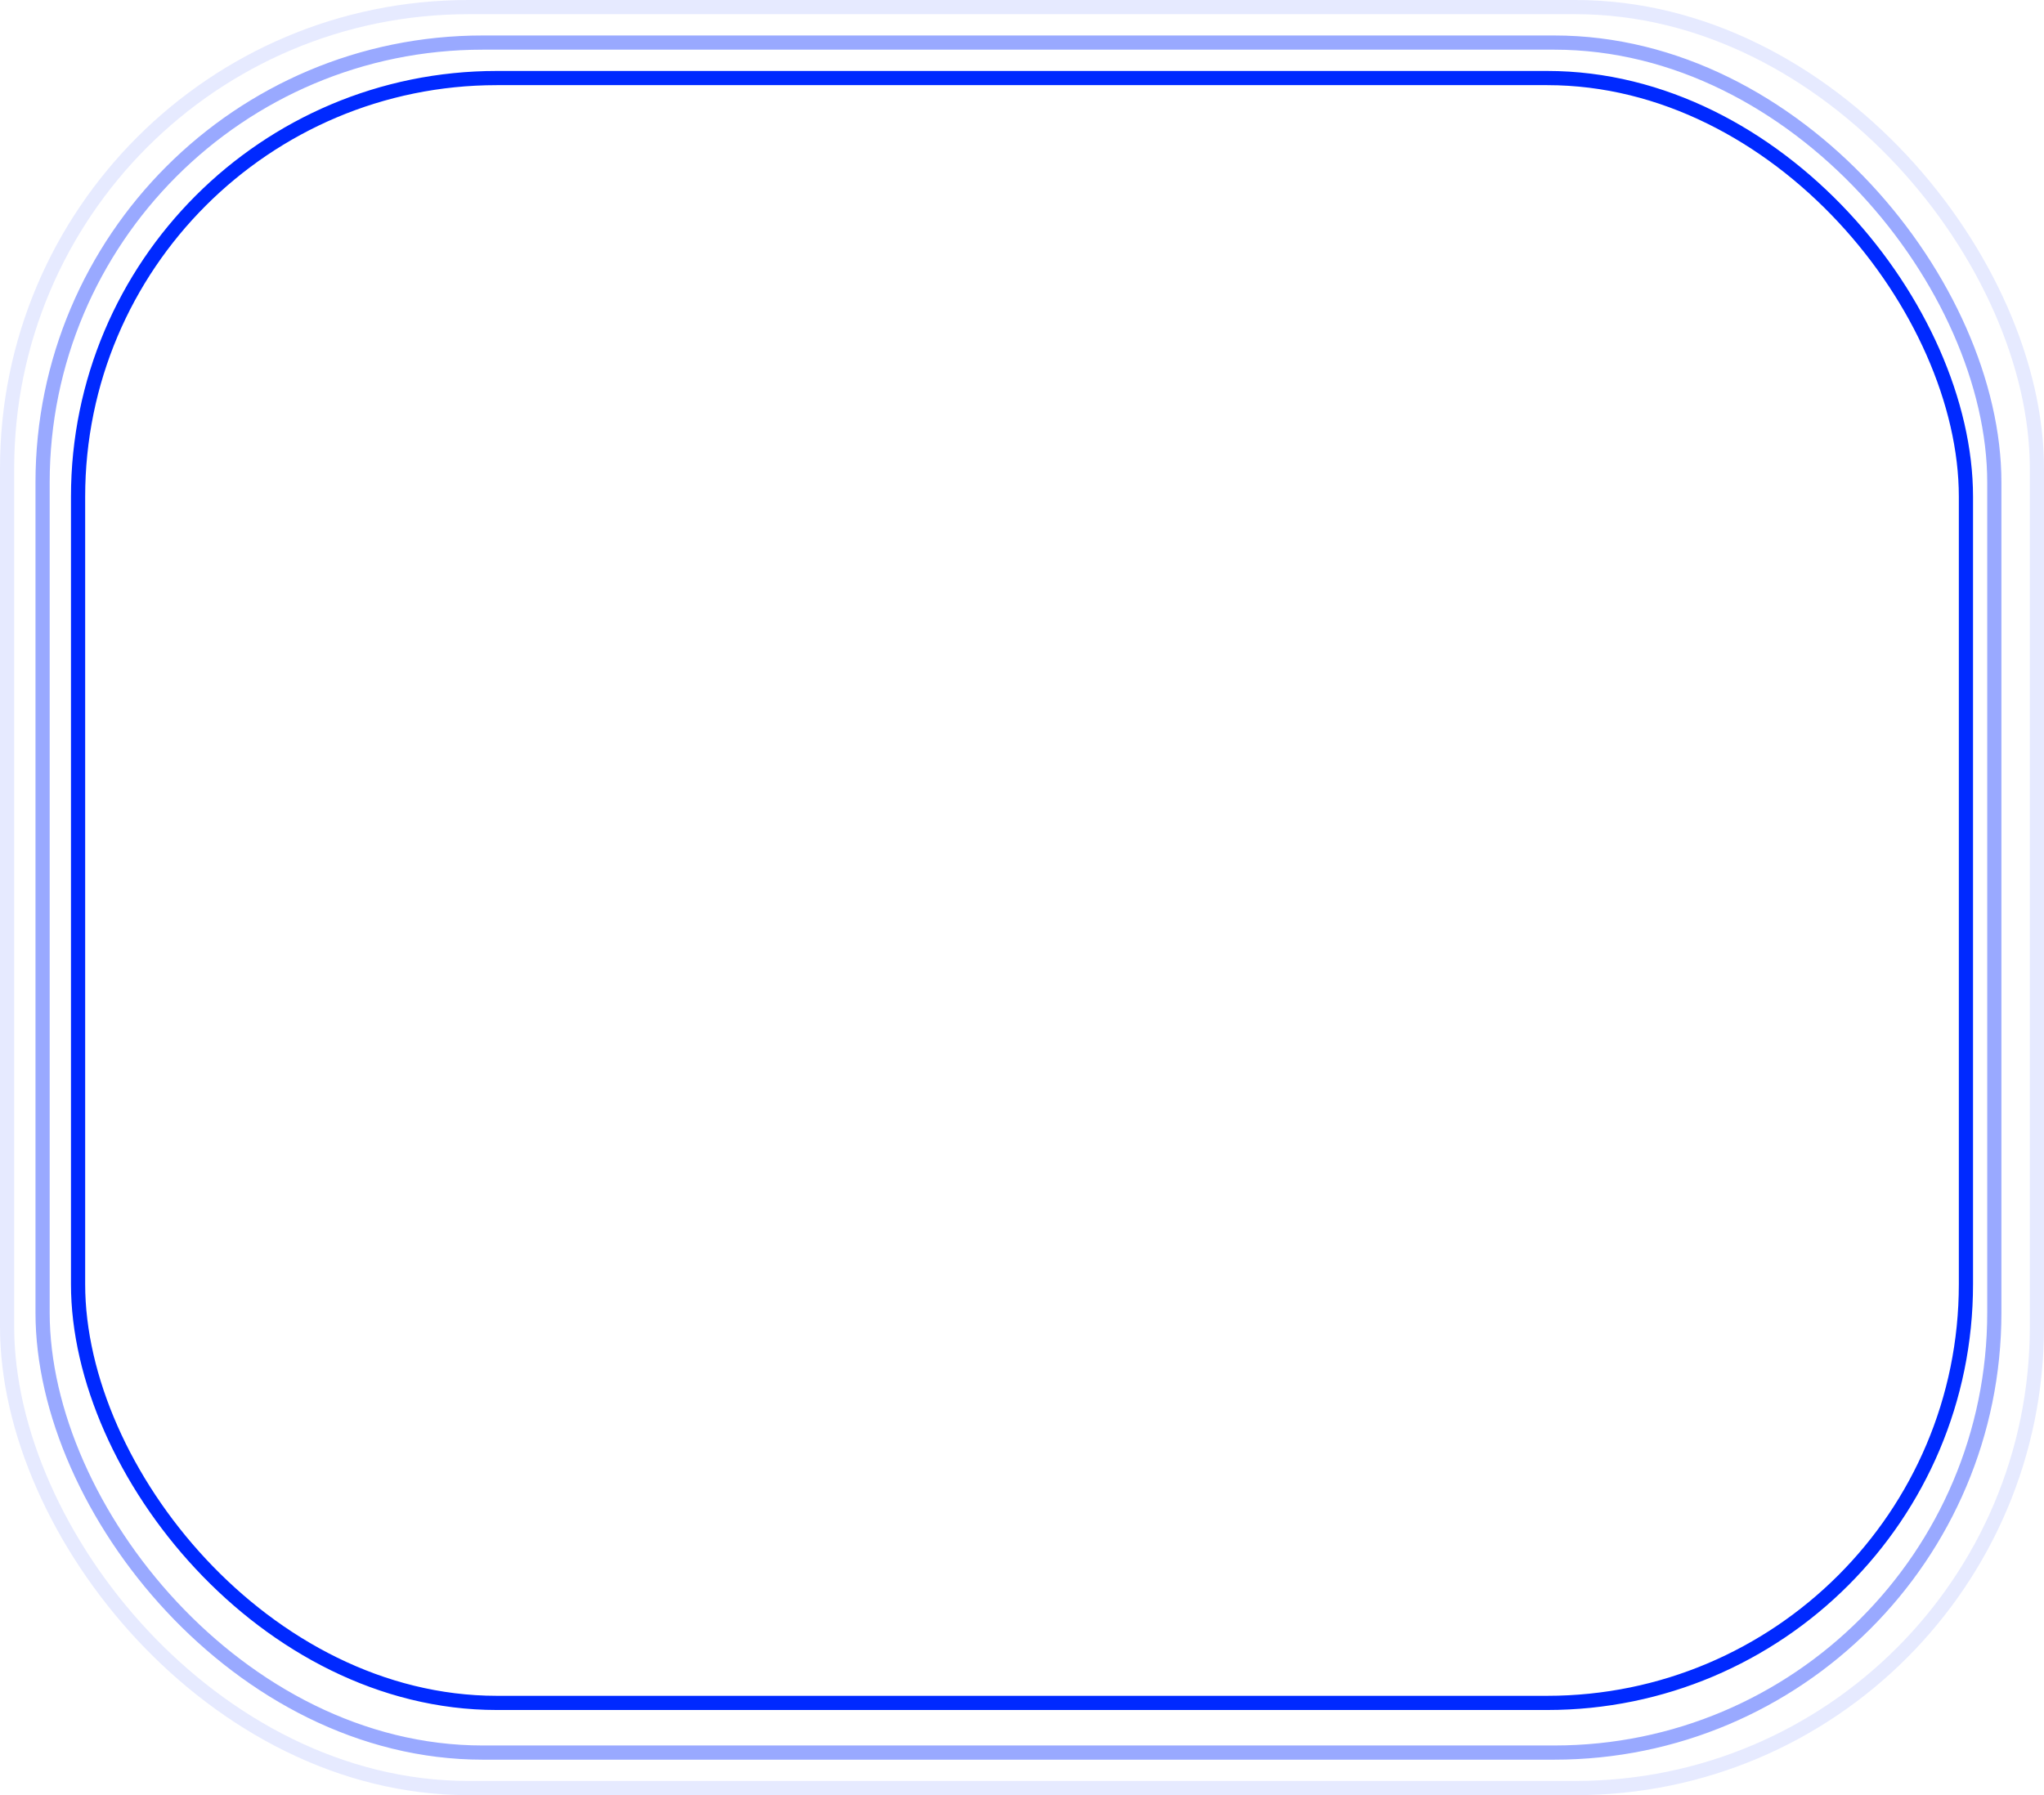
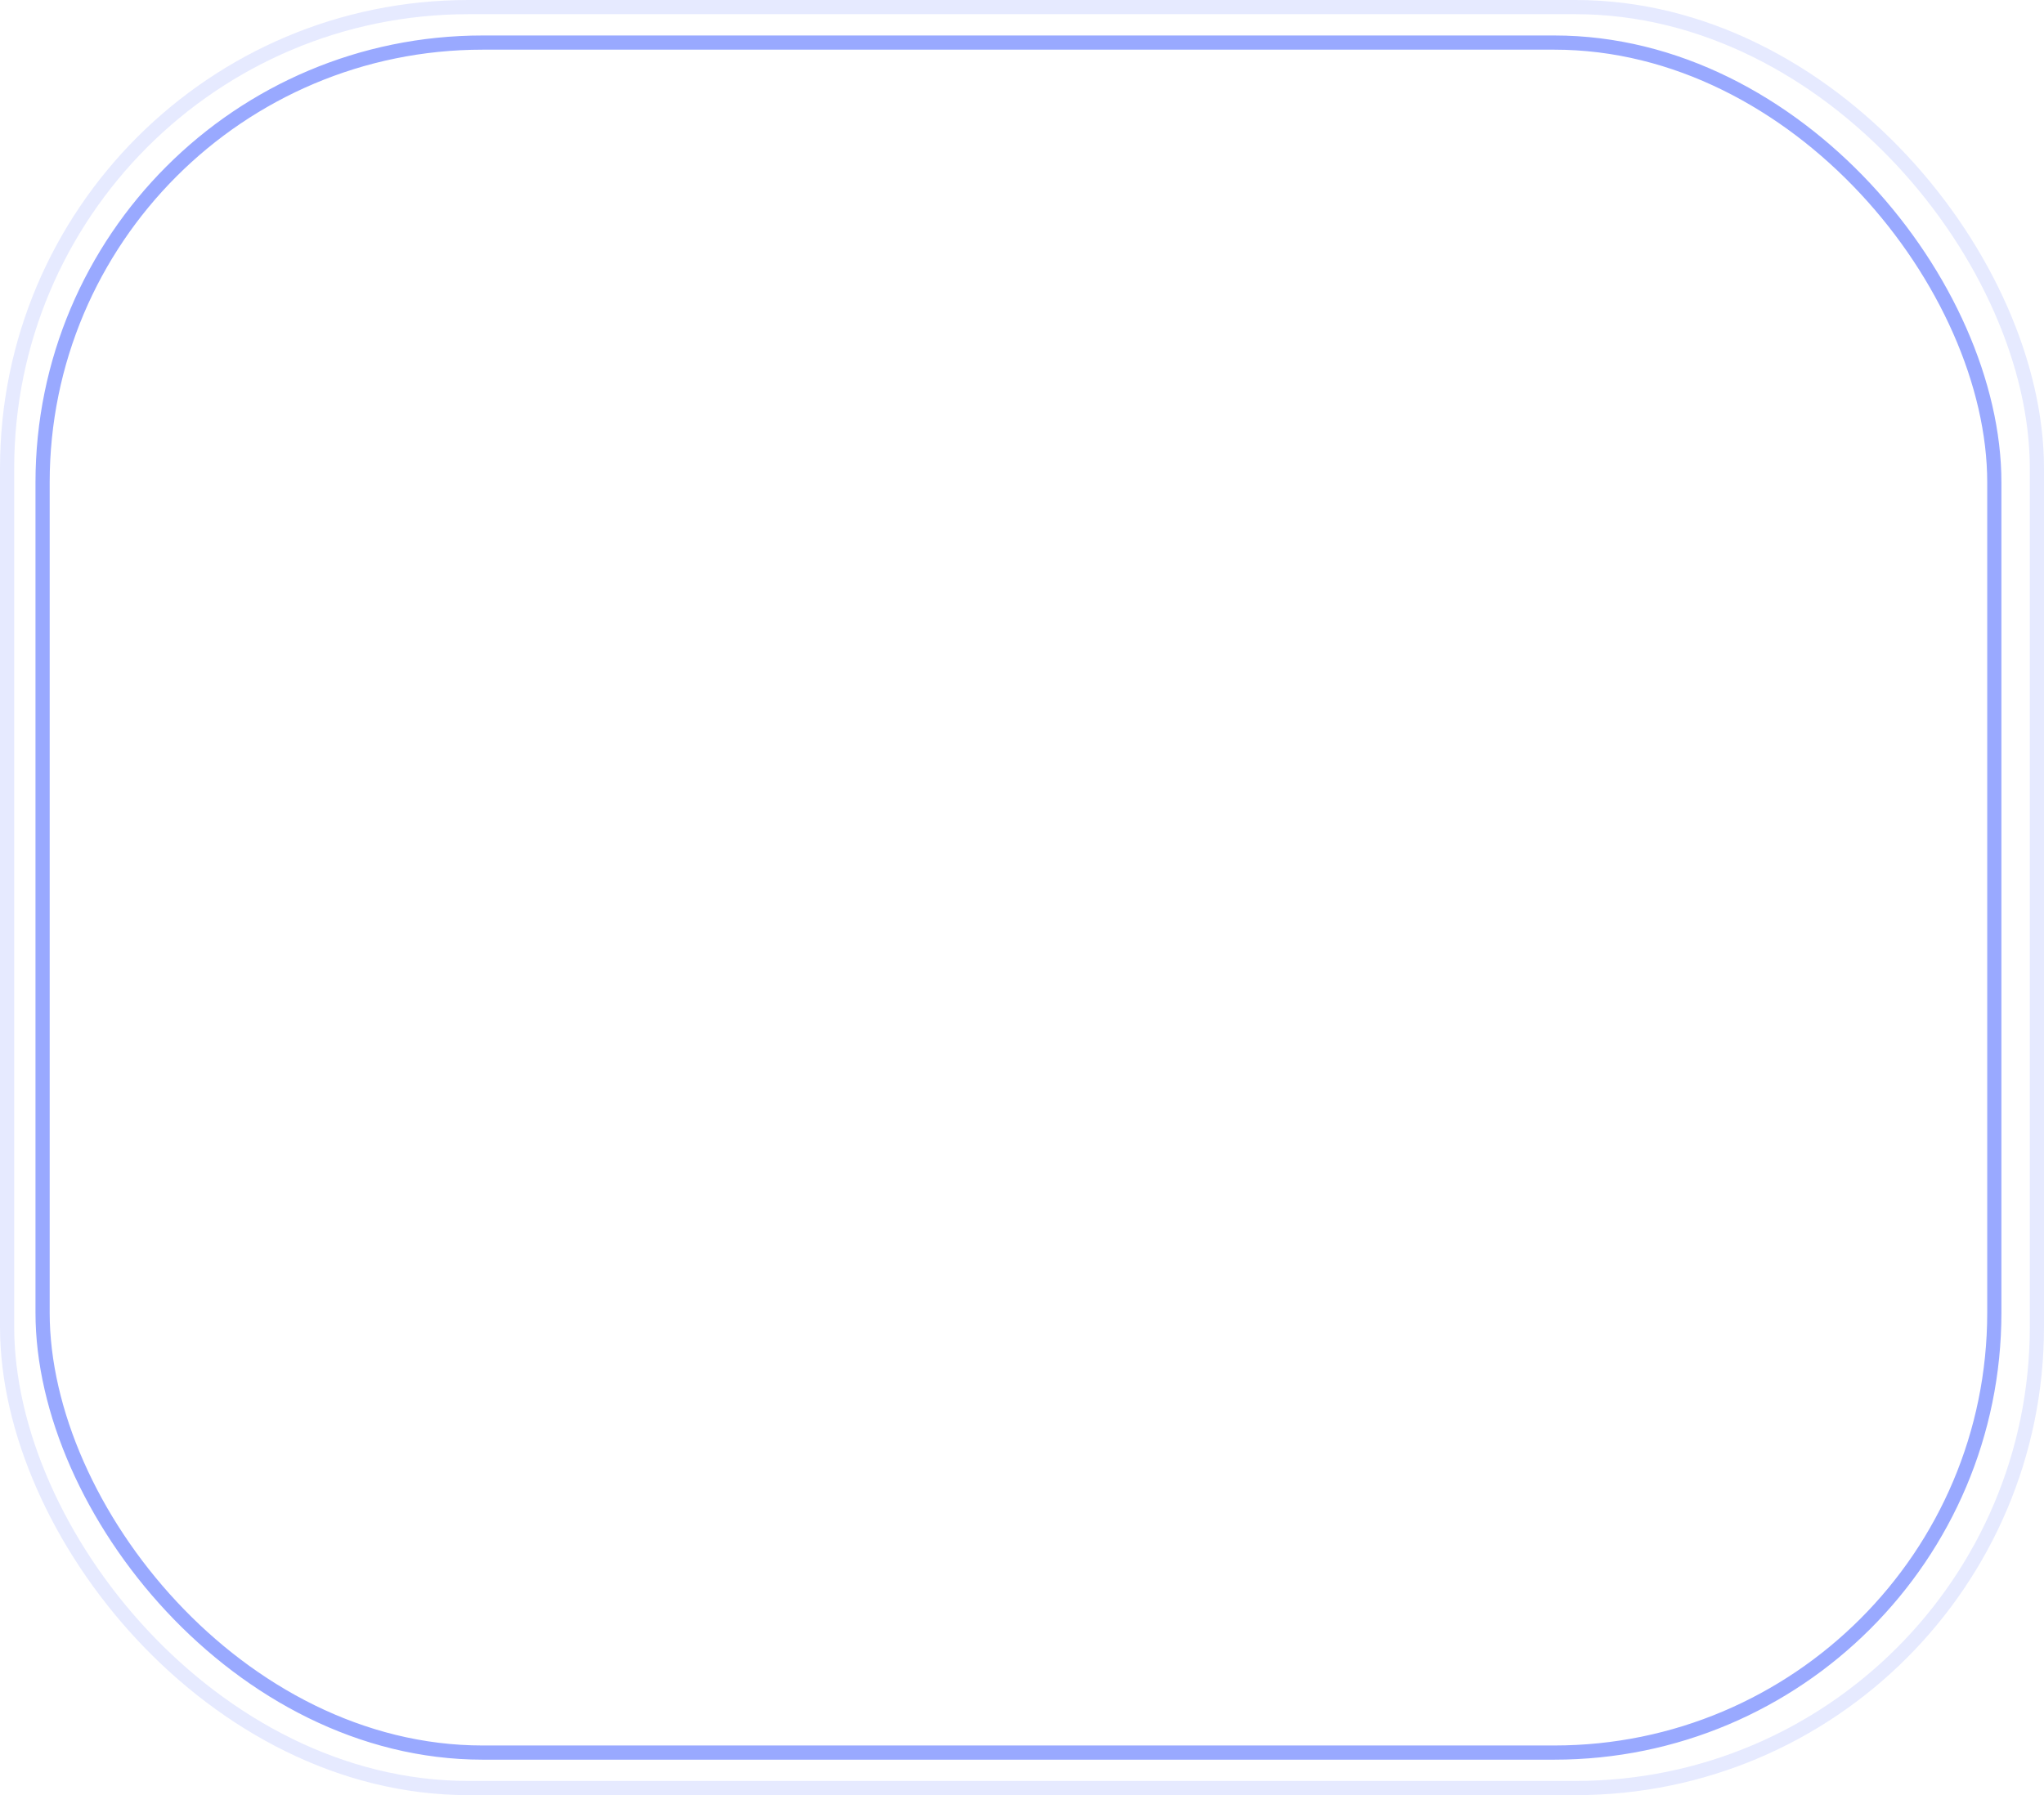
<svg xmlns="http://www.w3.org/2000/svg" width="288" height="253" viewBox="0 0 288 253" fill="none">
-   <rect x="11" y="11" width="266" height="229" rx="59" stroke="#0029FF" stroke-width="2" />
  <rect opacity="0.4" x="6" y="6" width="275" height="241" rx="62" stroke="#0029FF" stroke-width="2" />
  <rect opacity="0.1" x="1" y="1" width="286" height="251" rx="65" stroke="#0029FF" stroke-width="2" />
</svg>